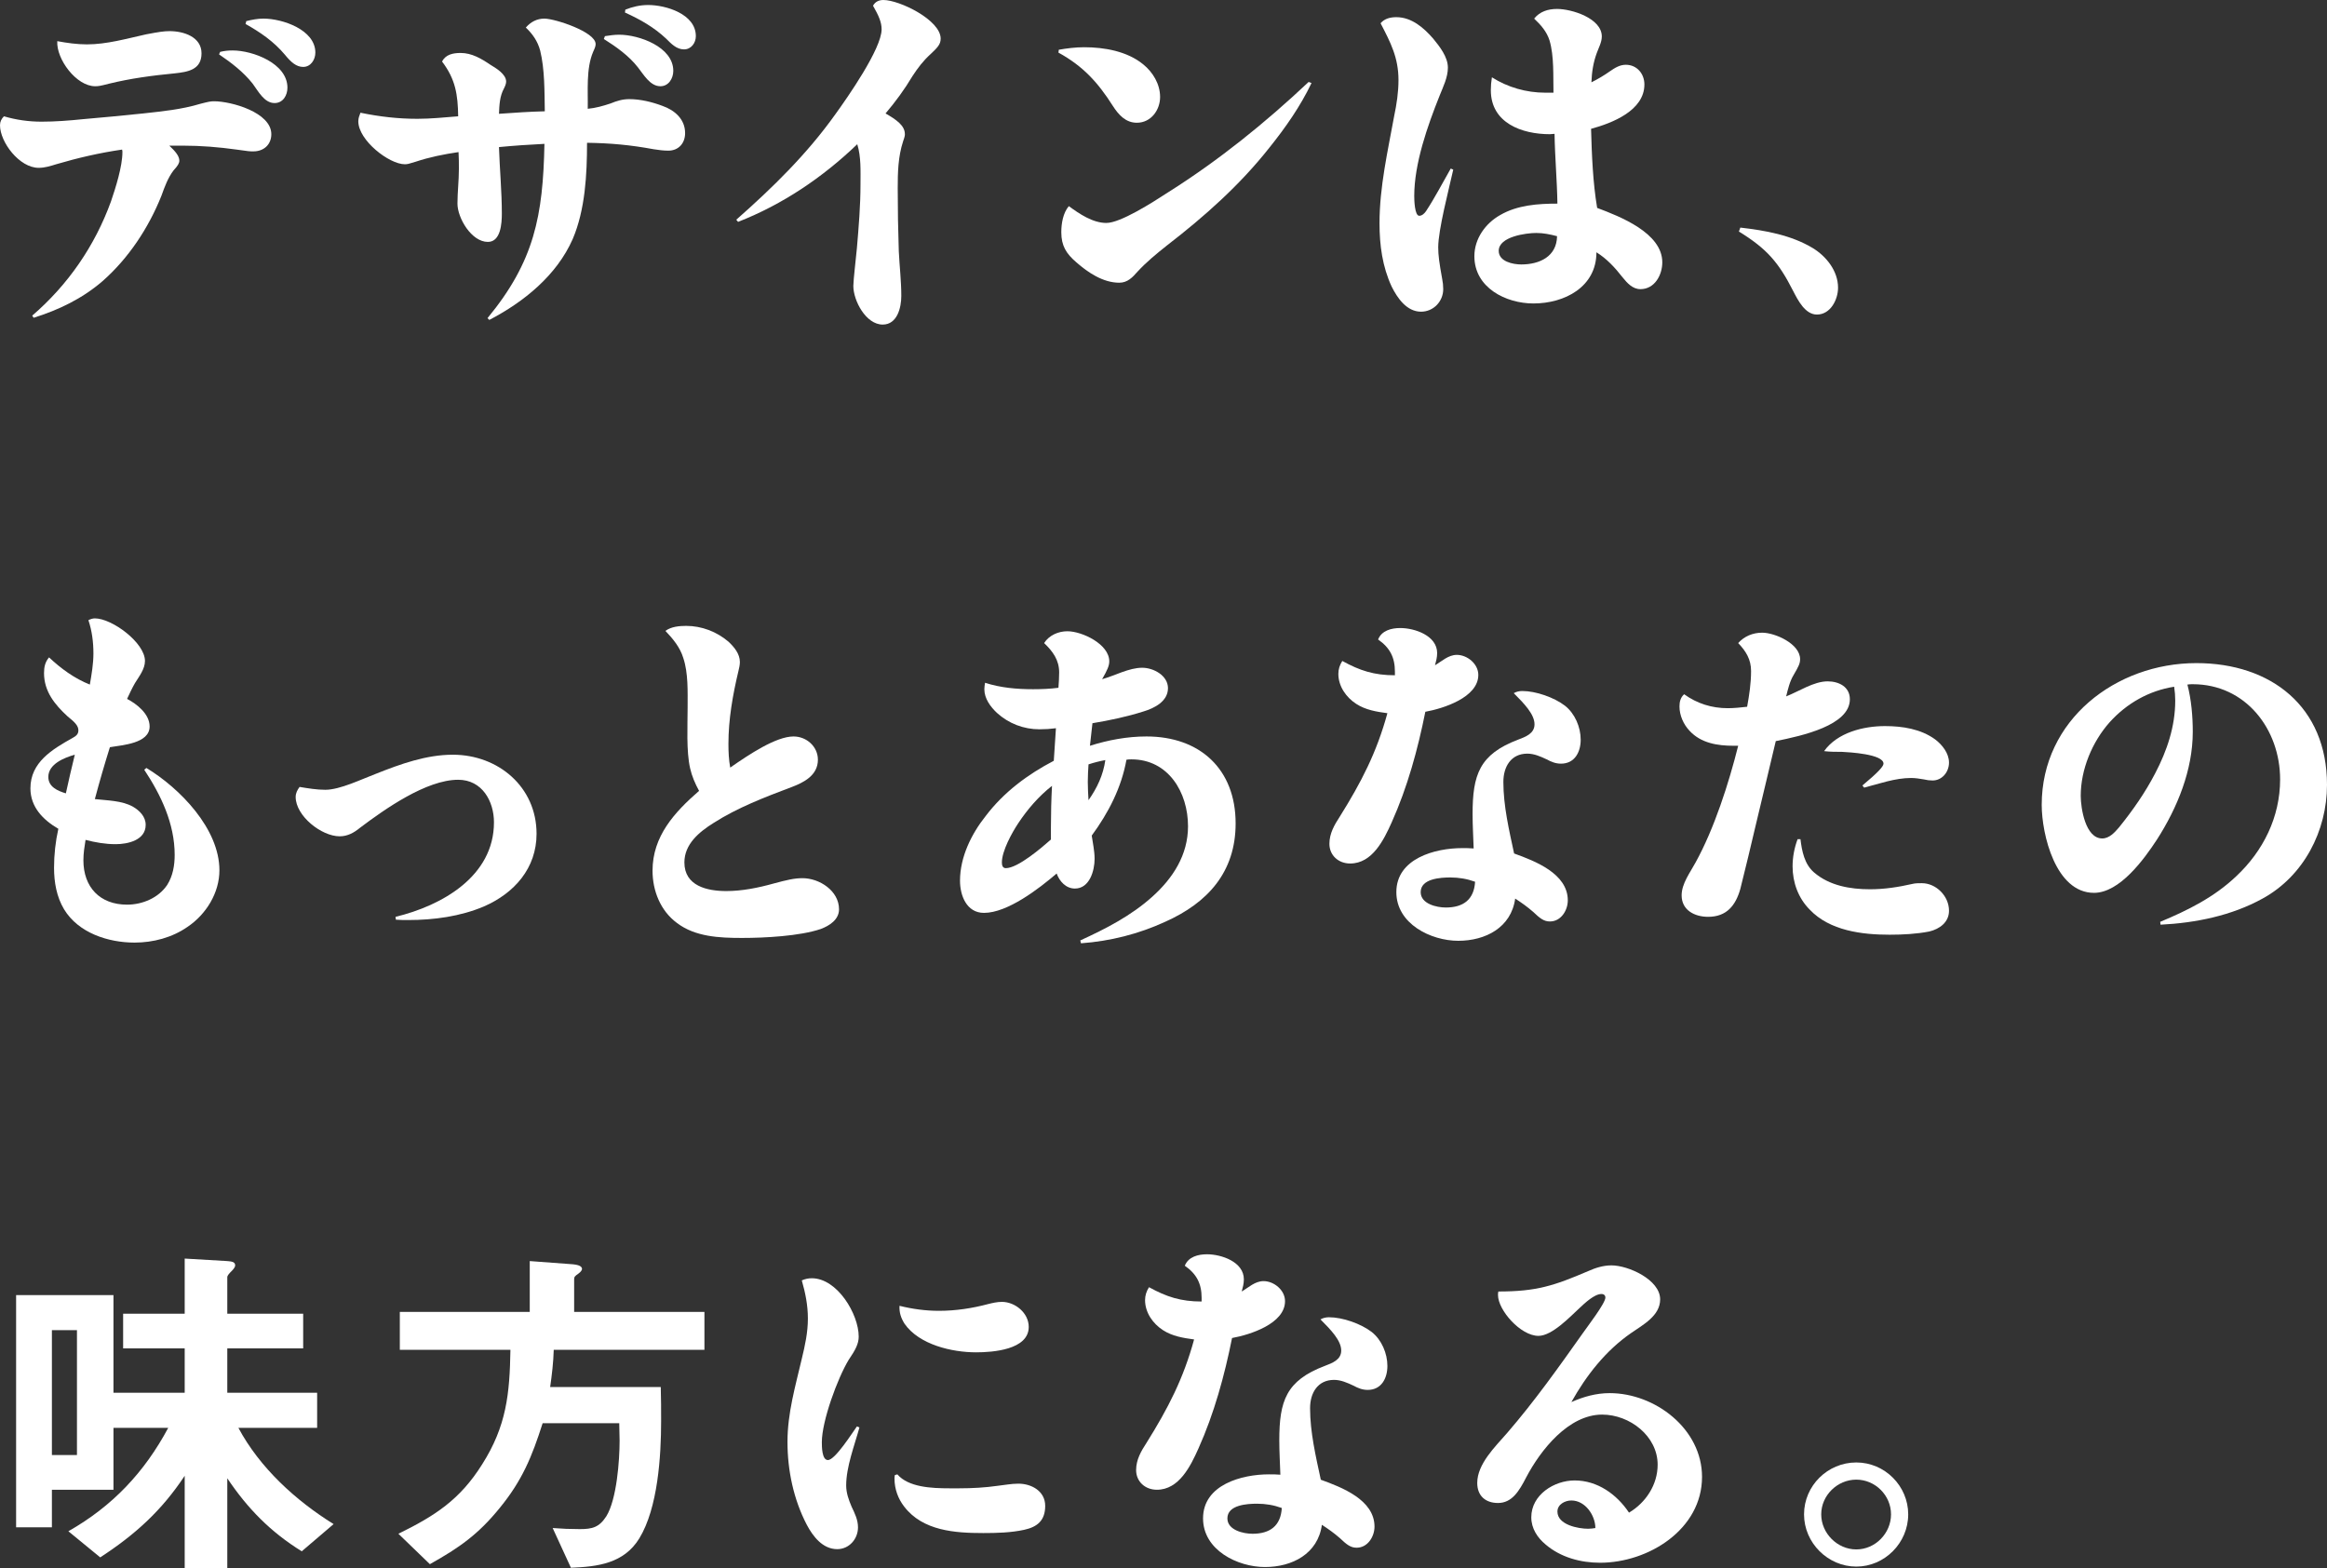
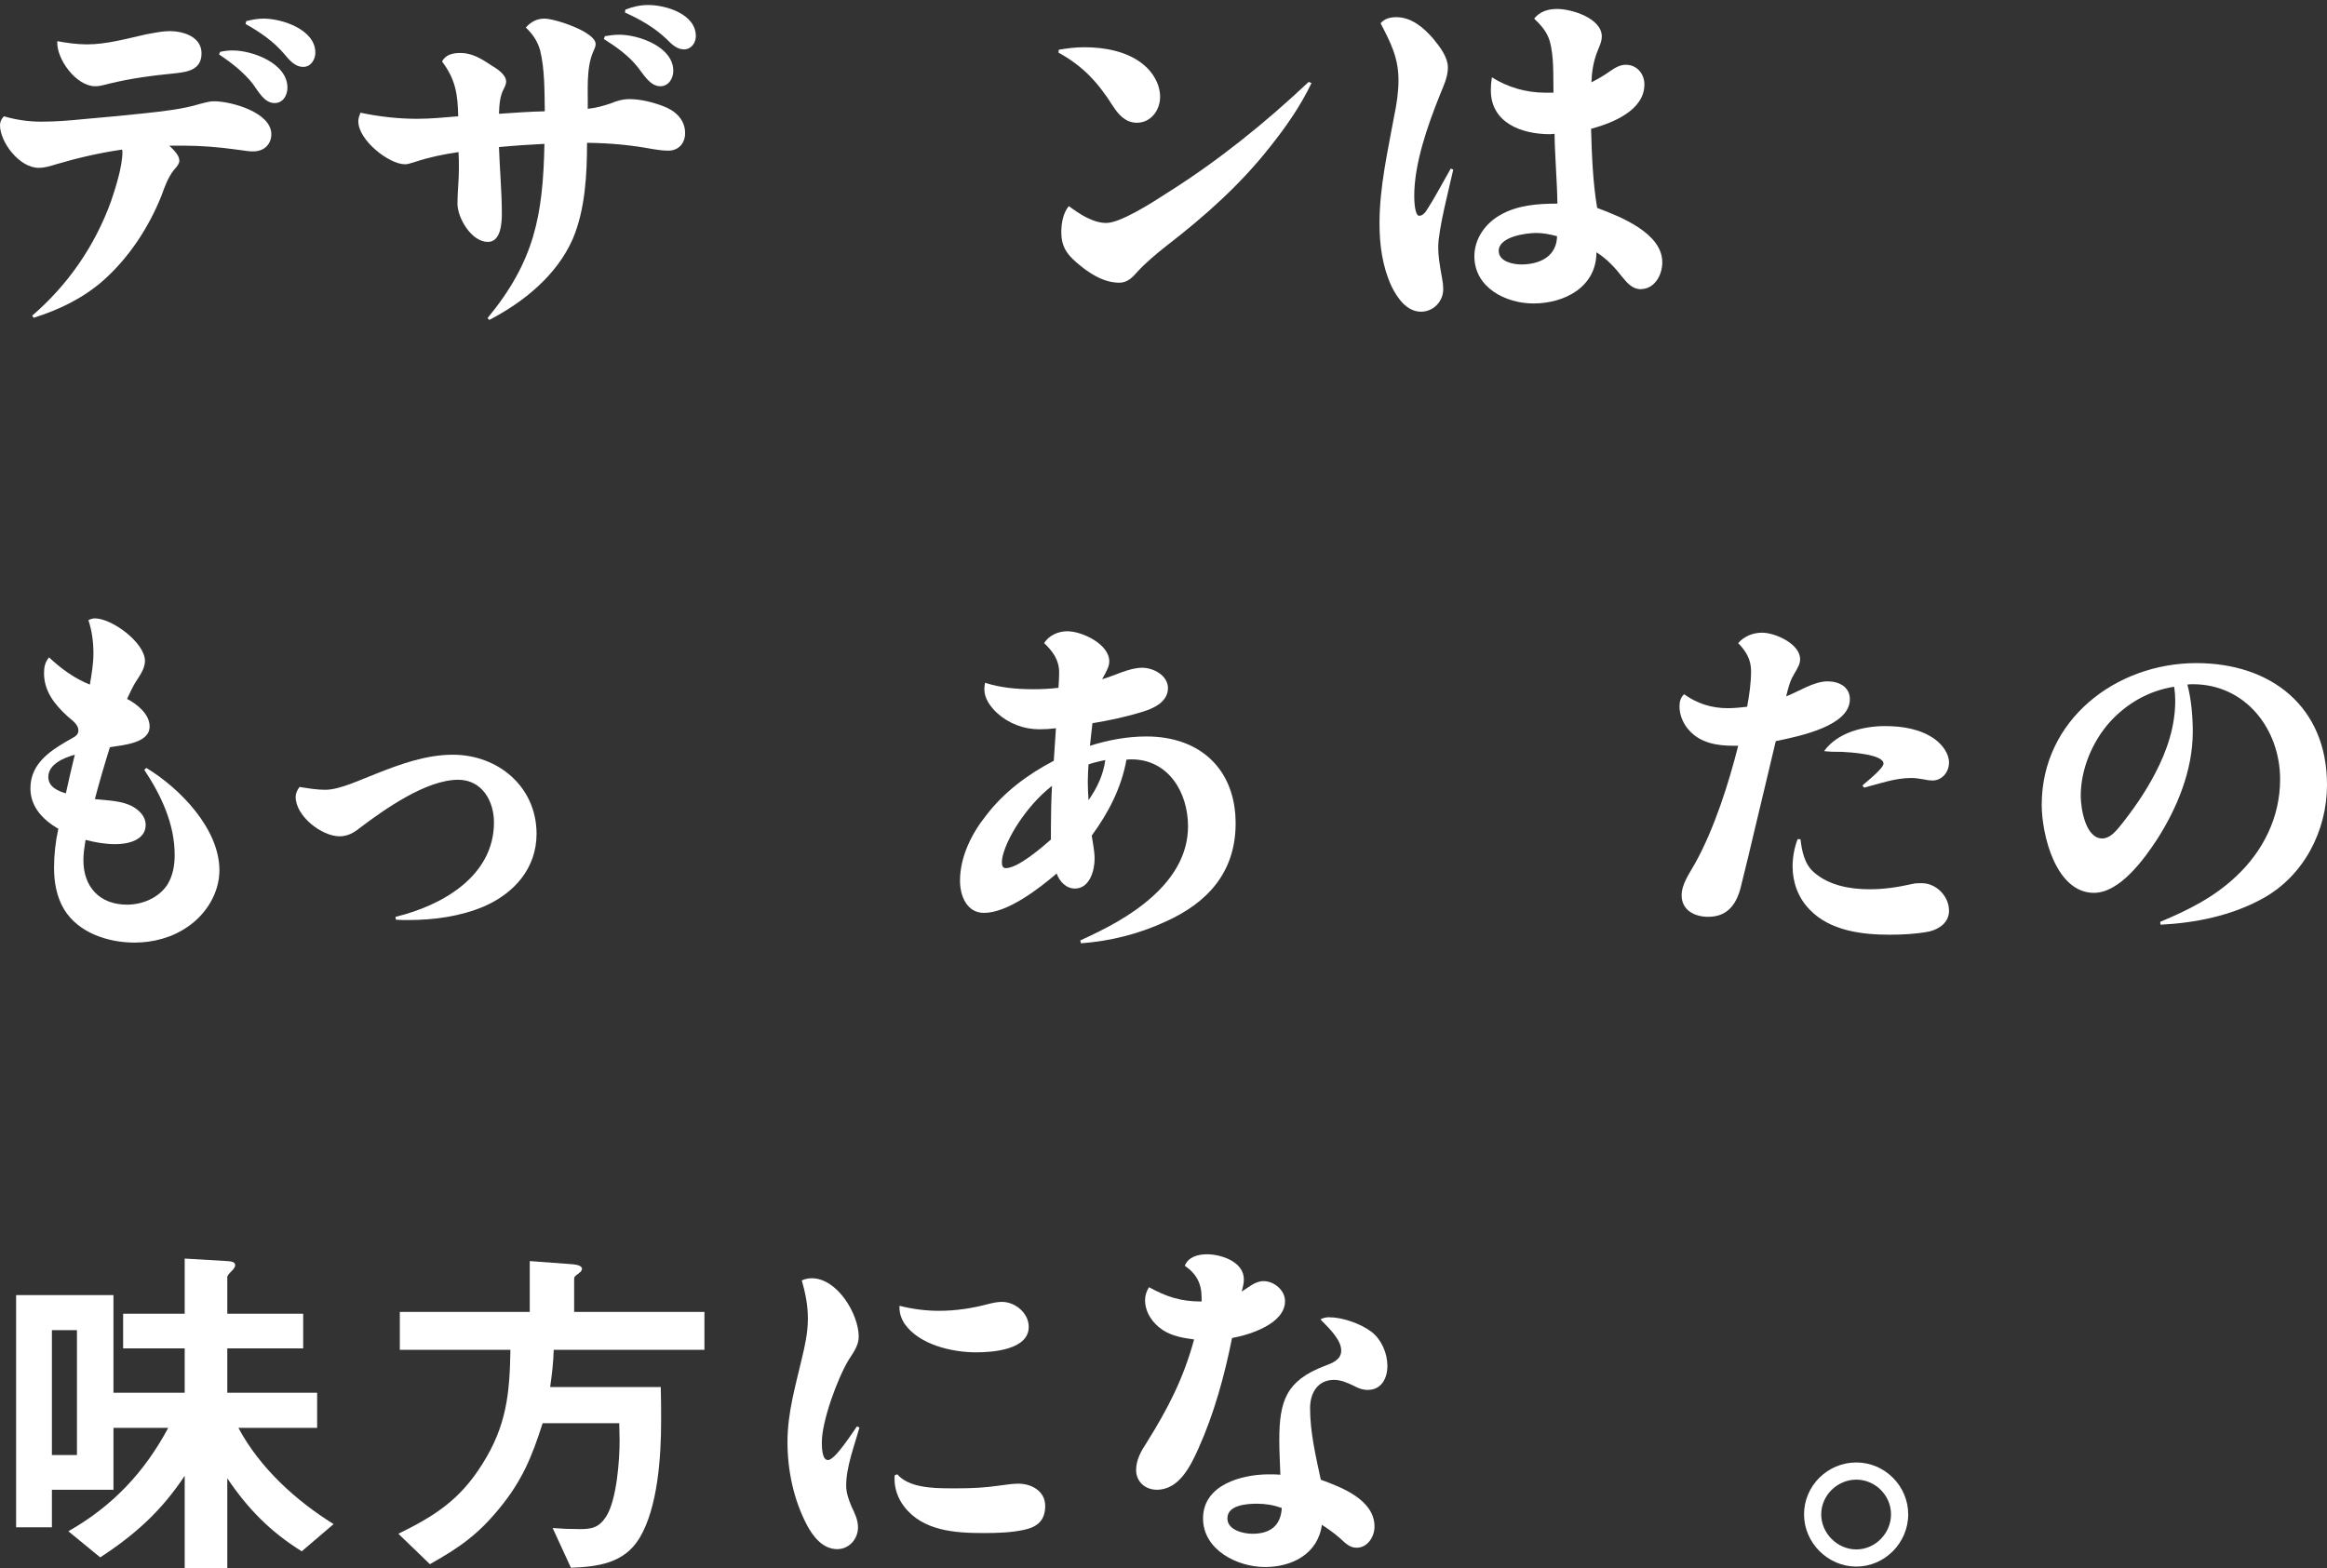
<svg xmlns="http://www.w3.org/2000/svg" id="_レイヤー_2" viewBox="0 0 260.04 175.27">
  <rect x="0" y="0" width="260.04" height="175.27" fill="#333333" stroke="none" />
  <defs>
    <style>.cls-1{fill:#fff;}</style>
  </defs>
  <g id="PC">
    <path class="cls-1" d="M20.04,17.96c0,.28-.16.56-.64,1.08-.64.84-1,1.84-1.36,2.84-1.44,3.6-3.68,7-6.6,9.56-2.28,1.96-4.88,3.2-7.68,4.08l-.16-.24c4-3.44,7-7.8,8.8-12.76.52-1.52,1.28-3.92,1.28-5.52,0-.08,0-.16-.04-.28-2.48.36-4.92.92-7.36,1.64-.64.2-1.28.4-1.96.4-2.16,0-4.32-2.88-4.32-4.76,0-.4.16-.72.44-1,1.36.4,2.76.6,4.2.6,1.52,0,3.08-.12,4.64-.28,2.24-.2,4.48-.4,6.72-.64,2.16-.24,4.28-.44,6.4-1.08.92-.24,1.16-.28,1.52-.28,1.92,0,6.4,1.24,6.4,3.68,0,1.16-.84,1.92-2,1.92-.44,0-.48,0-1.88-.2-2-.28-4-.44-6-.44h-1.52c.68.64,1.12,1.16,1.12,1.68ZM9.72,4.96c2.2,0,4.44-.64,6.6-1.12,1.48-.28,2-.36,2.64-.36,1.56,0,3.56.64,3.56,2.48s-1.52,2.08-3,2.24c-2.48.24-4.92.56-7.36,1.16-.92.24-1.16.28-1.52.28-2.12,0-4.36-3.04-4.24-5.04,1.08.2,2.2.36,3.32.36ZM24.6,5.8c.48-.12.92-.16,1.4-.16,2.24,0,6.12,1.44,6.12,4.16,0,.84-.48,1.72-1.44,1.72-1.16,0-1.84-1.36-2.44-2.16-1.04-1.32-2.4-2.36-3.76-3.28l.12-.28ZM29.44,2.08c2.12,0,5.8,1.24,5.8,3.8,0,.8-.52,1.6-1.36,1.6-.76,0-1.36-.52-2.04-1.36-1.24-1.48-2.76-2.52-4.4-3.44l.08-.32c.64-.16,1.28-.28,1.92-.28Z" />
    <path class="cls-1" d="M60.36,5.64c-.28-1.04-.84-1.84-1.6-2.56.56-.64,1.24-1,2.08-1,1.16,0,5.72,1.48,5.72,2.84,0,.2-.04.36-.28.88-.8,1.88-.56,4.36-.6,6.36.88-.08,1.72-.32,2.56-.6.68-.28,1.32-.48,2.08-.48,1.24,0,2.56.32,3.72.76,1.36.48,2.52,1.48,2.52,3.04,0,1.12-.72,1.96-1.88,1.96-.56,0-1.12-.08-1.64-.16-2.6-.48-4.8-.68-7.44-.72,0,3.52-.2,7.48-1.6,10.76-1.8,4.08-5.48,7.04-9.32,9.04l-.2-.2c5.24-6.36,6.2-11.44,6.36-19.48-1.68.08-3.4.2-5.08.36.08,2.48.32,4.96.32,7.44,0,1.08-.12,3.16-1.56,3.16-1.84,0-3.4-2.68-3.4-4.28,0-1.28.16-2.56.16-3.88,0-.6,0-1.24-.04-1.88-1.64.24-3.24.56-4.8,1.08-.76.24-.92.28-1.2.28-1.76,0-5.2-2.68-5.2-4.8,0-.36.12-.64.24-.96,2.12.44,4.2.68,6.36.68,1.52,0,3.04-.16,4.56-.28-.04-2.4-.28-4.12-1.8-6.12.4-.8,1.24-.96,2.08-.96,1.24,0,2.32.64,3.32,1.32.6.36,1.76,1.04,1.76,1.88,0,.24-.12.52-.24.76-.48.88-.52,1.84-.56,2.84,1.72-.12,3.4-.24,5.12-.28-.04-2.24,0-4.68-.52-6.8ZM67.6,4.04c.52-.08,1.04-.16,1.6-.16,2.2,0,6.04,1.36,6.04,4.04,0,.84-.52,1.72-1.44,1.72-1.16,0-1.88-1.32-2.52-2.12-1-1.28-2.4-2.28-3.8-3.16l.12-.32ZM72.44.56c1.96,0,5.32,1,5.32,3.48,0,.76-.52,1.48-1.32,1.48-.84,0-1.44-.64-2-1.2-1.36-1.28-2.92-2.16-4.6-2.92l.04-.32c.8-.32,1.64-.52,2.56-.52Z" />
-     <path class="cls-1" d="M101.12,15c0,.12,0,.24-.2.8-.56,1.72-.6,3.48-.6,5.24,0,2.36.04,4.72.12,7.04.08,1.68.28,3.32.28,5,0,1.28-.44,3.2-2.08,3.2-1.88,0-3.28-2.68-3.28-4.32,0-.64.32-3.32.4-4.24.2-2.36.4-4.72.4-7.12,0-1.48.08-3.04-.36-4.48-3.88,3.72-8.32,6.72-13.32,8.68l-.2-.24c4.08-3.6,7.92-7.36,11.08-11.8,1.36-1.88,5.16-7.32,5.16-9.48,0-.8-.32-1.52-.96-2.64.24-.44.64-.64,1.16-.64,1.8,0,6.4,2.24,6.4,4.32,0,.64-.36,1-1.12,1.72-.84.76-1.44,1.56-2.04,2.48-.88,1.48-1.88,2.84-3,4.16,1.24.72,2.16,1.36,2.16,2.32Z" />
    <path class="cls-1" d="M121.16,5.28c2.24,0,4.8.44,6.6,1.92,1.08.88,1.88,2.2,1.88,3.64s-1,2.88-2.6,2.88c-1.24,0-2.04-.88-2.68-1.88-1.68-2.64-3.32-4.44-6.08-5.96l.04-.32c.92-.16,1.88-.28,2.84-.28ZM123.64,24.92c1.56,0,5.08-2.24,6.92-3.44,5.64-3.56,10.84-7.76,15.68-12.32l.32.12c-1.24,2.6-2.92,5-4.72,7.24-3.28,4.16-7.24,7.68-11.44,10.92-1.16.92-2.28,1.84-3.28,2.92-.56.64-1.12,1.24-2.04,1.24-1.8,0-3.48-1.12-4.8-2.28-1.12-.96-1.68-1.84-1.68-3.36,0-1,.2-2.16.84-2.92,1.2.88,2.68,1.88,4.2,1.88Z" />
    <path class="cls-1" d="M156.04,1.92c1.72,0,3.08,1.2,4.12,2.4.72.88,1.64,2.04,1.64,3.24,0,1.08-.52,2.12-.92,3.12-1.36,3.4-2.84,7.6-2.84,11.24,0,.4.04,2.2.56,2.2.32,0,.6-.28.76-.52,1-1.52,1.84-3.16,2.76-4.76l.28.12c-.48,2.16-1.68,6.72-1.68,8.68,0,.88.12,1.76.44,3.52.08.4.12.76.12,1.16,0,1.36-1.08,2.52-2.48,2.52-1.6,0-2.64-1.52-3.28-2.8-1.04-2.24-1.36-4.64-1.36-7.08,0-4.08.92-8.04,1.64-12,.28-1.32.48-2.68.48-4,0-2.52-.88-4.2-2-6.36.44-.52,1.08-.68,1.76-.68ZM173.16,4.52c-.32-1-.96-1.72-1.72-2.44.64-.8,1.56-1.08,2.56-1.08,1.64,0,5,1.04,5,3.08,0,.64-.36,1.28-.56,1.84-.4,1.08-.56,2.16-.6,3.28.72-.36,1.4-.76,2.08-1.24.52-.36,1.08-.72,1.76-.72,1.24,0,2.08,1,2.08,2.2,0,2.92-3.6,4.32-5.96,4.96.08,2.88.2,6,.68,8.84,2.56.96,7.28,2.8,7.28,6.08,0,1.4-.84,3-2.44,3-.88,0-1.48-.68-2-1.32-.84-1.08-1.76-2.08-2.92-2.8,0,3.88-3.56,5.72-7.04,5.72-3.08,0-6.6-1.76-6.6-5.28,0-1.96,1.24-3.68,2.88-4.6,1.92-1.12,4.24-1.28,6.4-1.28-.04-2.6-.28-5.2-.32-7.8-.2,0-.36.04-.52.04-3.12,0-6.6-1.24-6.6-4.92,0-.48.04-.96.12-1.44,1.76,1.12,3.84,1.72,5.96,1.72h.92c-.04-1.84.08-4.08-.44-5.84ZM171.68,26.04c-1.12,0-4.2.4-4.2,2,0,1.2,1.6,1.52,2.52,1.52,2.04,0,3.96-.88,4-3.16-.76-.2-1.52-.36-2.32-.36Z" />
-     <path class="cls-1" d="M202.56,27.72c1.52.92,2.84,2.56,2.84,4.44,0,1.32-.84,3-2.36,3-1.32,0-2.12-1.6-2.64-2.6-1.64-3.24-2.96-4.76-6.08-6.68l.16-.44c2.8.32,5.68.84,8.08,2.28Z" />
    <path class="cls-1" d="M16.72,81.2c0,1.92-3.08,2.08-4.44,2.32-.6,1.92-1.16,3.84-1.68,5.8,1.4.16,3,.16,4.24.84.76.44,1.44,1.12,1.44,2.04,0,1.72-2,2.16-3.36,2.16-1.16,0-2.28-.2-3.36-.48-.12.76-.24,1.48-.24,2.28,0,3,1.84,4.96,4.88,4.96,1.72,0,3.52-.76,4.48-2.2.64-1,.84-2.2.84-3.36,0-3.48-1.52-6.68-3.4-9.52l.24-.2c3.76,2.28,8.16,6.8,8.16,11.44,0,2.52-1.48,4.92-3.56,6.32-1.72,1.2-3.84,1.76-5.92,1.76-2.96,0-6.28-1.08-7.88-3.72-.84-1.4-1.12-3.04-1.12-4.64,0-1.48.16-2.92.48-4.36-1.72-1-3.12-2.44-3.12-4.52,0-2.92,2.44-4.36,4.72-5.64.36-.2.64-.4.64-.84,0-.52-.4-.92-1.2-1.56-1.44-1.32-2.64-2.8-2.64-4.84,0-.68.12-1.24.56-1.76,1.32,1.24,2.84,2.36,4.56,3.04.2-1.16.4-2.32.4-3.48,0-1.28-.16-2.52-.56-3.72.24-.12.48-.2.72-.2,1.92,0,5.6,2.72,5.6,4.76,0,.92-.68,1.76-1.12,2.48-.32.56-.6,1.16-.88,1.76,1.08.56,2.52,1.68,2.52,3.08ZM8.36,84.36c-1.16.32-2.96,1.04-2.96,2.48,0,1.12,1.04,1.56,1.96,1.84.32-1.44.64-2.88,1-4.32Z" />
    <path class="cls-1" d="M36.36,88.28c1.64,0,4.08-1.2,5.68-1.8,2.72-1.08,5.6-2.12,8.56-2.12,5.08,0,9.36,3.6,9.36,8.84,0,3.84-2.48,6.64-5.88,8.12-2.64,1.12-5.6,1.52-8.48,1.52-.44,0-.88,0-1.36-.04l-.04-.32c5.16-1.24,11-4.52,11-10.56,0-2.36-1.32-4.76-4-4.76-3.56,0-8.2,3.28-10.96,5.36-.68.56-1.4.96-2.28.96-2.04,0-4.92-2.28-4.92-4.4,0-.44.2-.8.44-1.12.96.16,1.92.32,2.88.32Z" />
-     <path class="cls-1" d="M88.68,82.32c1.44,0,2.72,1.12,2.72,2.6,0,1.76-1.6,2.56-3,3.08-2.96,1.12-6,2.28-8.68,4-1.6,1-3.24,2.36-3.24,4.4,0,2.64,2.56,3.2,4.68,3.2,1.76,0,3.56-.36,5.28-.84,1.48-.4,2.32-.6,3.24-.6,1.88,0,4.08,1.4,4.08,3.48,0,1.16-1.08,1.84-2.04,2.2-2.36.8-6.28,1-8.8,1s-5.24-.12-7.28-1.68c-1.84-1.36-2.72-3.6-2.72-5.84,0-3.84,2.44-6.52,5.2-8.92-.44-.8-.8-1.64-1-2.52-.44-1.92-.28-4.76-.28-6.8,0-1.76.08-3.84-.48-5.52-.36-1.2-1.16-2.16-2-3.04.64-.48,1.56-.56,2.32-.56,1.72,0,3.4.64,4.72,1.76.64.6,1.28,1.36,1.28,2.28,0,.32-.08.68-.16,1-.64,2.68-1.12,5.4-1.12,8.16,0,.88.04,1.76.2,2.64,2.12-1.48,5.12-3.48,7.08-3.48Z" />
    <path class="cls-1" d="M118.36,75.16c0-1.4-.72-2.36-1.68-3.28.56-.88,1.6-1.32,2.6-1.32,1.64,0,4.68,1.44,4.68,3.36,0,.48-.2.96-.8,2,1.44-.4,3-1.28,4.48-1.28,1.28,0,2.88.88,2.88,2.28,0,1.48-1.52,2.24-2.72,2.6-1.88.6-3.8,1-5.72,1.32-.08.84-.2,1.68-.28,2.52,2.04-.64,4.16-1.04,6.32-1.04,5.96,0,9.96,3.64,9.96,9.72,0,5.44-3.12,8.88-7.88,11-2.96,1.36-6.12,2.16-9.4,2.4l-.08-.32c2.88-1.32,5.68-2.76,8.04-4.88,2.32-2.08,4-4.68,4-7.88,0-3.8-2.2-7.48-6.32-7.48-.2,0-.36,0-.56.04-.56,3.12-2,5.92-3.88,8.48.12.84.32,1.72.32,2.6,0,1.32-.56,3.32-2.2,3.32-1,0-1.72-.8-2.04-1.68-1.96,1.68-5.48,4.4-8.12,4.4-1.96,0-2.68-1.96-2.68-3.6,0-2.64,1.28-5.24,2.88-7.24,2-2.64,4.68-4.64,7.6-6.16.08-1.2.16-2.44.24-3.64-.6.08-1.2.12-1.84.12-1.76,0-3.44-.64-4.76-1.84-.72-.68-1.4-1.6-1.4-2.64,0-.24.04-.48.08-.72,1.72.56,3.56.72,5.36.72.96,0,1.92-.04,2.84-.16.04-.56.08-1.16.08-1.72ZM113.8,92c-.72,1.08-1.84,3.12-1.84,4.4,0,.32.08.64.44.64,1.36,0,4.04-2.32,5.04-3.2v-1.4c0-1.52.04-3.08.12-4.6-1.48,1.16-2.72,2.6-3.76,4.16ZM121.56,87.4c0,.68.04,1.36.08,2.04.96-1.36,1.64-2.8,1.88-4.48-.64.12-1.28.28-1.88.48-.04.64-.08,1.28-.08,1.96Z" />
-     <path class="cls-1" d="M155.88,75.08c0-1.6-.56-2.68-1.88-3.6.4-1,1.48-1.28,2.48-1.28,1.6,0,4.12.84,4.12,2.8,0,.48-.12.92-.24,1.36.76-.44,1.48-1.16,2.44-1.16,1.16,0,2.4,1,2.4,2.24,0,2.52-3.92,3.76-5.92,4.12-.84,4.2-2,8.44-3.76,12.36-.88,1.96-2.16,4.6-4.64,4.6-1.32,0-2.32-.92-2.32-2.2,0-1.16.56-2.12,1.16-3.04,2.4-3.84,4.12-7.16,5.32-11.56-1.2-.16-2.44-.36-3.48-1.04-1.12-.72-2-1.96-2-3.36,0-.52.16-1,.44-1.44,1.96,1.08,3.56,1.6,5.88,1.6v-.4ZM170.12,77.24c1.52,0,3.56.72,4.76,1.64,1.12.88,1.76,2.4,1.76,3.8s-.68,2.68-2.2,2.68c-.6,0-1.08-.2-1.6-.48-.68-.32-1.4-.64-2.16-.64-1.84,0-2.68,1.48-2.68,3.16,0,2.68.64,5.4,1.2,8,2.32.84,6,2.24,6,5.24,0,1.12-.76,2.36-2,2.36-.68,0-1.12-.36-1.88-1.08-.64-.56-1.32-1.04-2-1.48-.44,3.24-3.32,4.72-6.36,4.72s-6.92-1.88-6.92-5.44c0-3.76,4.32-4.92,7.36-4.92.44,0,.84,0,1.28.04-.04-1.28-.12-2.56-.12-3.84,0-4.4.76-6.68,5.08-8.32.84-.32,1.84-.68,1.84-1.72,0-1.12-1.16-2.32-2.32-3.48.28-.16.6-.24.96-.24ZM162.08,98.08c-1.08,0-3.32.12-3.32,1.64,0,1.32,1.8,1.72,2.8,1.72,1.96,0,3.16-.88,3.28-2.88-.88-.32-1.8-.48-2.76-.48Z" />
    <path class="cls-1" d="M195.68,75c0-1.28-.56-2.2-1.44-3.12.68-.76,1.64-1.16,2.68-1.16,1.44,0,4.24,1.24,4.24,2.96,0,.48-.16.8-.72,1.76-.44.72-.64,1.6-.84,2.4,1.44-.56,3.08-1.68,4.64-1.68,1.24,0,2.48.6,2.48,2,0,2.92-5.32,4.08-8.28,4.68-.76,3.16-1.48,6.28-2.24,9.4-.56,2.36-1.12,4.76-1.72,7.12-.52,1.84-1.52,3.12-3.6,3.12-1.48,0-2.96-.72-2.96-2.4,0-1.32.96-2.56,1.56-3.68,2.08-3.76,3.72-8.88,4.76-13.04h-.52c-1.76,0-3.64-.28-4.92-1.68-.68-.72-1.12-1.72-1.12-2.72,0-.52.12-1,.52-1.36,1.44,1.04,3.08,1.56,4.88,1.56.72,0,1.44-.08,2.16-.16.24-1.32.44-2.64.44-4ZM202.72,97.52c1.72,1.48,4.04,1.88,6.24,1.88,1.64,0,3.16-.24,4.76-.6.32-.08.68-.08,1.04-.08,1.6,0,3.04,1.44,3.04,3.08,0,1.28-1.04,2.04-2.2,2.32-1.44.28-2.96.36-4.44.36-3.08,0-6.68-.44-8.92-2.8-1.28-1.28-1.92-3.04-1.92-4.84,0-1.04.2-2.08.56-3.04h.32c.16,1.32.44,2.8,1.52,3.72ZM210.64,81.16c1.96,0,4,.32,5.6,1.48.8.6,1.56,1.56,1.56,2.6s-.76,2-1.84,2c-.32,0-.64-.04-.96-.12-.48-.08-.96-.16-1.44-.16-1.76,0-3.56.64-5.24,1.08l-.2-.24c1.68-1.4,2.36-2.12,2.36-2.44,0-1.08-3.88-1.28-4.64-1.32-.68,0-1.32,0-2-.08,1.48-2.08,4.4-2.8,6.8-2.8Z" />
    <path class="cls-1" d="M245.04,81.8c0,4.28-1.72,8.48-4,12.04-1.44,2.2-4.16,5.96-7.04,5.96-4.28,0-5.84-6.52-5.84-9.84,0-9.48,8.28-15.84,17.28-15.84,8.36,0,14.6,4.88,14.6,13.6,0,5.16-2.6,10.2-7.2,12.72-3.48,1.92-7.48,2.72-11.4,2.92l-.04-.32c3.08-1.28,6.04-2.76,8.48-5.08,3.04-2.84,4.92-6.64,4.92-10.84,0-5.6-3.84-10.64-9.76-10.64-.2,0-.4,0-.6.04.44,1.68.6,3.56.6,5.28ZM235.76,80.72c-1.96,2.2-3.24,5.28-3.24,8.24,0,1.36.52,4.76,2.4,4.76.8,0,1.4-.68,1.88-1.24,1.52-1.88,2.92-3.88,4.04-6.04,1.32-2.52,2.24-5.24,2.24-8.12,0-.52-.04-1.04-.12-1.56-2.8.44-5.28,1.84-7.2,3.96Z" />
    <path class="cls-1" d="M25.4,140.96c.48.04.88.08.88.48,0,.24-.28.52-.44.68s-.44.44-.44.64v4.08h8.48v3.88h-8.48v4.96h10.04v3.92h-8.8c2.4,4.48,6.4,8.12,10.64,10.76l-3.56,3.04c-3.48-2.16-6.04-4.76-8.32-8.16v10.04h-4.76v-10.32c-2.6,3.92-5.52,6.56-9.44,9.12l-3.56-2.92c4.92-2.8,8.48-6.56,11.16-11.56h-6.12v6.92h-6.88v4.2H1.8v-25.96h10.88v10.92h7.96v-4.96h-6.88v-3.88h6.88v-6.16l4.76.28ZM5.8,162.64h2.8v-13.96h-2.8v13.96Z" />
    <path class="cls-1" d="M73.84,155.04c.04,1.28.04,2.56.04,3.8,0,3.92-.36,9.72-2.44,13.12-1.72,2.8-4.64,3.16-7.64,3.28l-2.04-4.44c1,.08,2,.12,3.04.12,1.4,0,2.16-.2,2.96-1.44,1.16-1.88,1.48-6.24,1.48-8.44,0-.64-.04-1.32-.04-1.96h-8.56c-1.2,3.76-2.28,6.4-4.8,9.48-2.4,2.96-4.52,4.44-7.8,6.28l-3.52-3.4c4.08-2,6.88-3.8,9.36-7.76,2.72-4.28,3.08-7.88,3.16-12.8h-12.36v-4.24h14.52v-5.68c1.6.12,3.24.24,4.84.36.32.04,1,.12,1,.52,0,.12-.12.32-.4.52-.4.28-.48.36-.48.64v3.64h14.56v4.24h-16.84c-.04,1.4-.2,2.76-.4,4.16h12.36Z" />
    <path class="cls-1" d="M90.72,142.88c2.84,0,5.24,4,5.24,6.52,0,.8-.36,1.48-1.12,2.6-1.24,2.04-3,6.84-3,9.2,0,.48,0,2,.68,2,.8,0,2.72-3.04,3.24-3.76l.28.12c-.56,2.04-1.48,4.4-1.48,6.48,0,.84.28,1.6.6,2.36.36.76.72,1.48.72,2.32,0,1.32-1,2.44-2.32,2.44-1.64,0-2.72-1.44-3.4-2.72-1.48-2.84-2.16-6.08-2.16-9.28s.88-6.2,1.6-9.28c.36-1.48.68-2.96.68-4.48s-.28-2.88-.68-4.28c.36-.16.72-.24,1.12-.24ZM106.12,166.36h1.08c1.44,0,2.88-.08,4.28-.28.76-.08,1.52-.24,2.32-.24,1.48,0,3,.84,3,2.48s-.88,2.36-2.36,2.68c-1.48.32-3.04.36-4.56.36-3.16,0-6.76-.24-8.84-2.96-.68-.88-1.08-1.96-1.08-3.12,0-.12,0-.24.04-.4l.28-.08c1.24,1.44,3.8,1.56,5.84,1.56ZM104.92,146.52c1.88,0,3.72-.28,5.52-.76.48-.12,1-.24,1.52-.24,1.48,0,3,1.24,3,2.8,0,2.56-4.04,2.84-5.88,2.84-2.68,0-6.36-.84-8-3.2-.4-.64-.6-1.24-.56-2,1.44.36,2.92.56,4.4.56Z" />
    <path class="cls-1" d="M134.28,145.08c0-1.6-.56-2.68-1.88-3.6.4-1,1.48-1.28,2.48-1.28,1.6,0,4.12.84,4.12,2.8,0,.48-.12.92-.24,1.36.76-.44,1.48-1.16,2.44-1.16,1.16,0,2.4,1,2.4,2.24,0,2.52-3.92,3.76-5.92,4.12-.84,4.2-2,8.44-3.76,12.36-.88,1.96-2.16,4.6-4.64,4.6-1.32,0-2.32-.92-2.32-2.2,0-1.16.56-2.12,1.16-3.04,2.4-3.84,4.12-7.16,5.32-11.56-1.2-.16-2.44-.36-3.48-1.04-1.12-.72-2-1.96-2-3.36,0-.52.16-1,.44-1.44,1.96,1.08,3.56,1.6,5.88,1.6v-.4ZM148.52,147.24c1.52,0,3.56.72,4.76,1.64,1.12.88,1.76,2.4,1.76,3.8s-.68,2.68-2.2,2.68c-.6,0-1.08-.2-1.6-.48-.68-.32-1.4-.64-2.16-.64-1.84,0-2.68,1.48-2.68,3.16,0,2.68.64,5.4,1.2,8,2.32.84,6,2.24,6,5.24,0,1.12-.76,2.36-2,2.36-.68,0-1.12-.36-1.88-1.08-.64-.56-1.32-1.04-2-1.48-.44,3.24-3.32,4.72-6.36,4.72s-6.92-1.88-6.92-5.44c0-3.76,4.32-4.92,7.36-4.92.44,0,.84,0,1.28.04-.04-1.28-.12-2.56-.12-3.84,0-4.4.76-6.68,5.08-8.32.84-.32,1.84-.68,1.84-1.72,0-1.12-1.16-2.32-2.32-3.48.28-.16.6-.24.96-.24ZM140.48,168.08c-1.08,0-3.32.12-3.32,1.64,0,1.32,1.8,1.72,2.8,1.72,1.96,0,3.16-.88,3.28-2.88-.88-.32-1.8-.48-2.76-.48Z" />
-     <path class="cls-1" d="M177.48,142.08c.8-.36,1.68-.64,2.6-.64,1.88,0,5.44,1.6,5.44,3.8,0,1.84-1.92,2.84-3.24,3.76-2.84,1.96-5,4.72-6.68,7.72,1.36-.6,2.76-1,4.28-1,5.08,0,10.32,4,10.32,9.36,0,5.88-6,9.6-11.4,9.6-2.16,0-4.4-.6-6.08-2.04-.92-.76-1.6-1.8-1.6-3.04,0-2.52,2.56-4.12,4.84-4.12,2.56,0,4.72,1.56,6.08,3.6,1.88-1.12,3.2-3.12,3.2-5.36,0-3.2-3.12-5.6-6.2-5.6-3.76,0-6.88,3.96-8.48,7-.8,1.56-1.6,2.88-3.16,2.88-1.4,0-2.32-.8-2.32-2.24,0-2.12,2-4.04,3.32-5.56,3.08-3.56,5.8-7.4,8.52-11.24.44-.64,2.48-3.28,2.48-3.92,0-.24-.16-.4-.44-.4-.8,0-1.88,1.04-2.44,1.56-1.08,1-3.08,3.12-4.6,3.12-2,0-4.52-2.88-4.52-4.56,0-.12,0-.28.04-.4,4.28,0,6.2-.64,10.04-2.28ZM175.6,167.72c-.72,0-1.56.44-1.56,1.24,0,1.48,2.32,1.92,3.44,1.92.28,0,.56-.04.8-.08,0-1.4-1.12-3.08-2.68-3.08Z" />
    <path class="cls-1" d="M213.24,169.27c0,3.2-2.64,5.84-5.8,5.84s-5.84-2.64-5.84-5.84,2.64-5.8,5.84-5.8,5.8,2.64,5.8,5.8ZM203.52,169.27c0,2.12,1.8,3.92,3.92,3.92s3.88-1.8,3.88-3.92-1.76-3.88-3.88-3.88-3.92,1.76-3.92,3.88Z" />
  </g>
</svg>